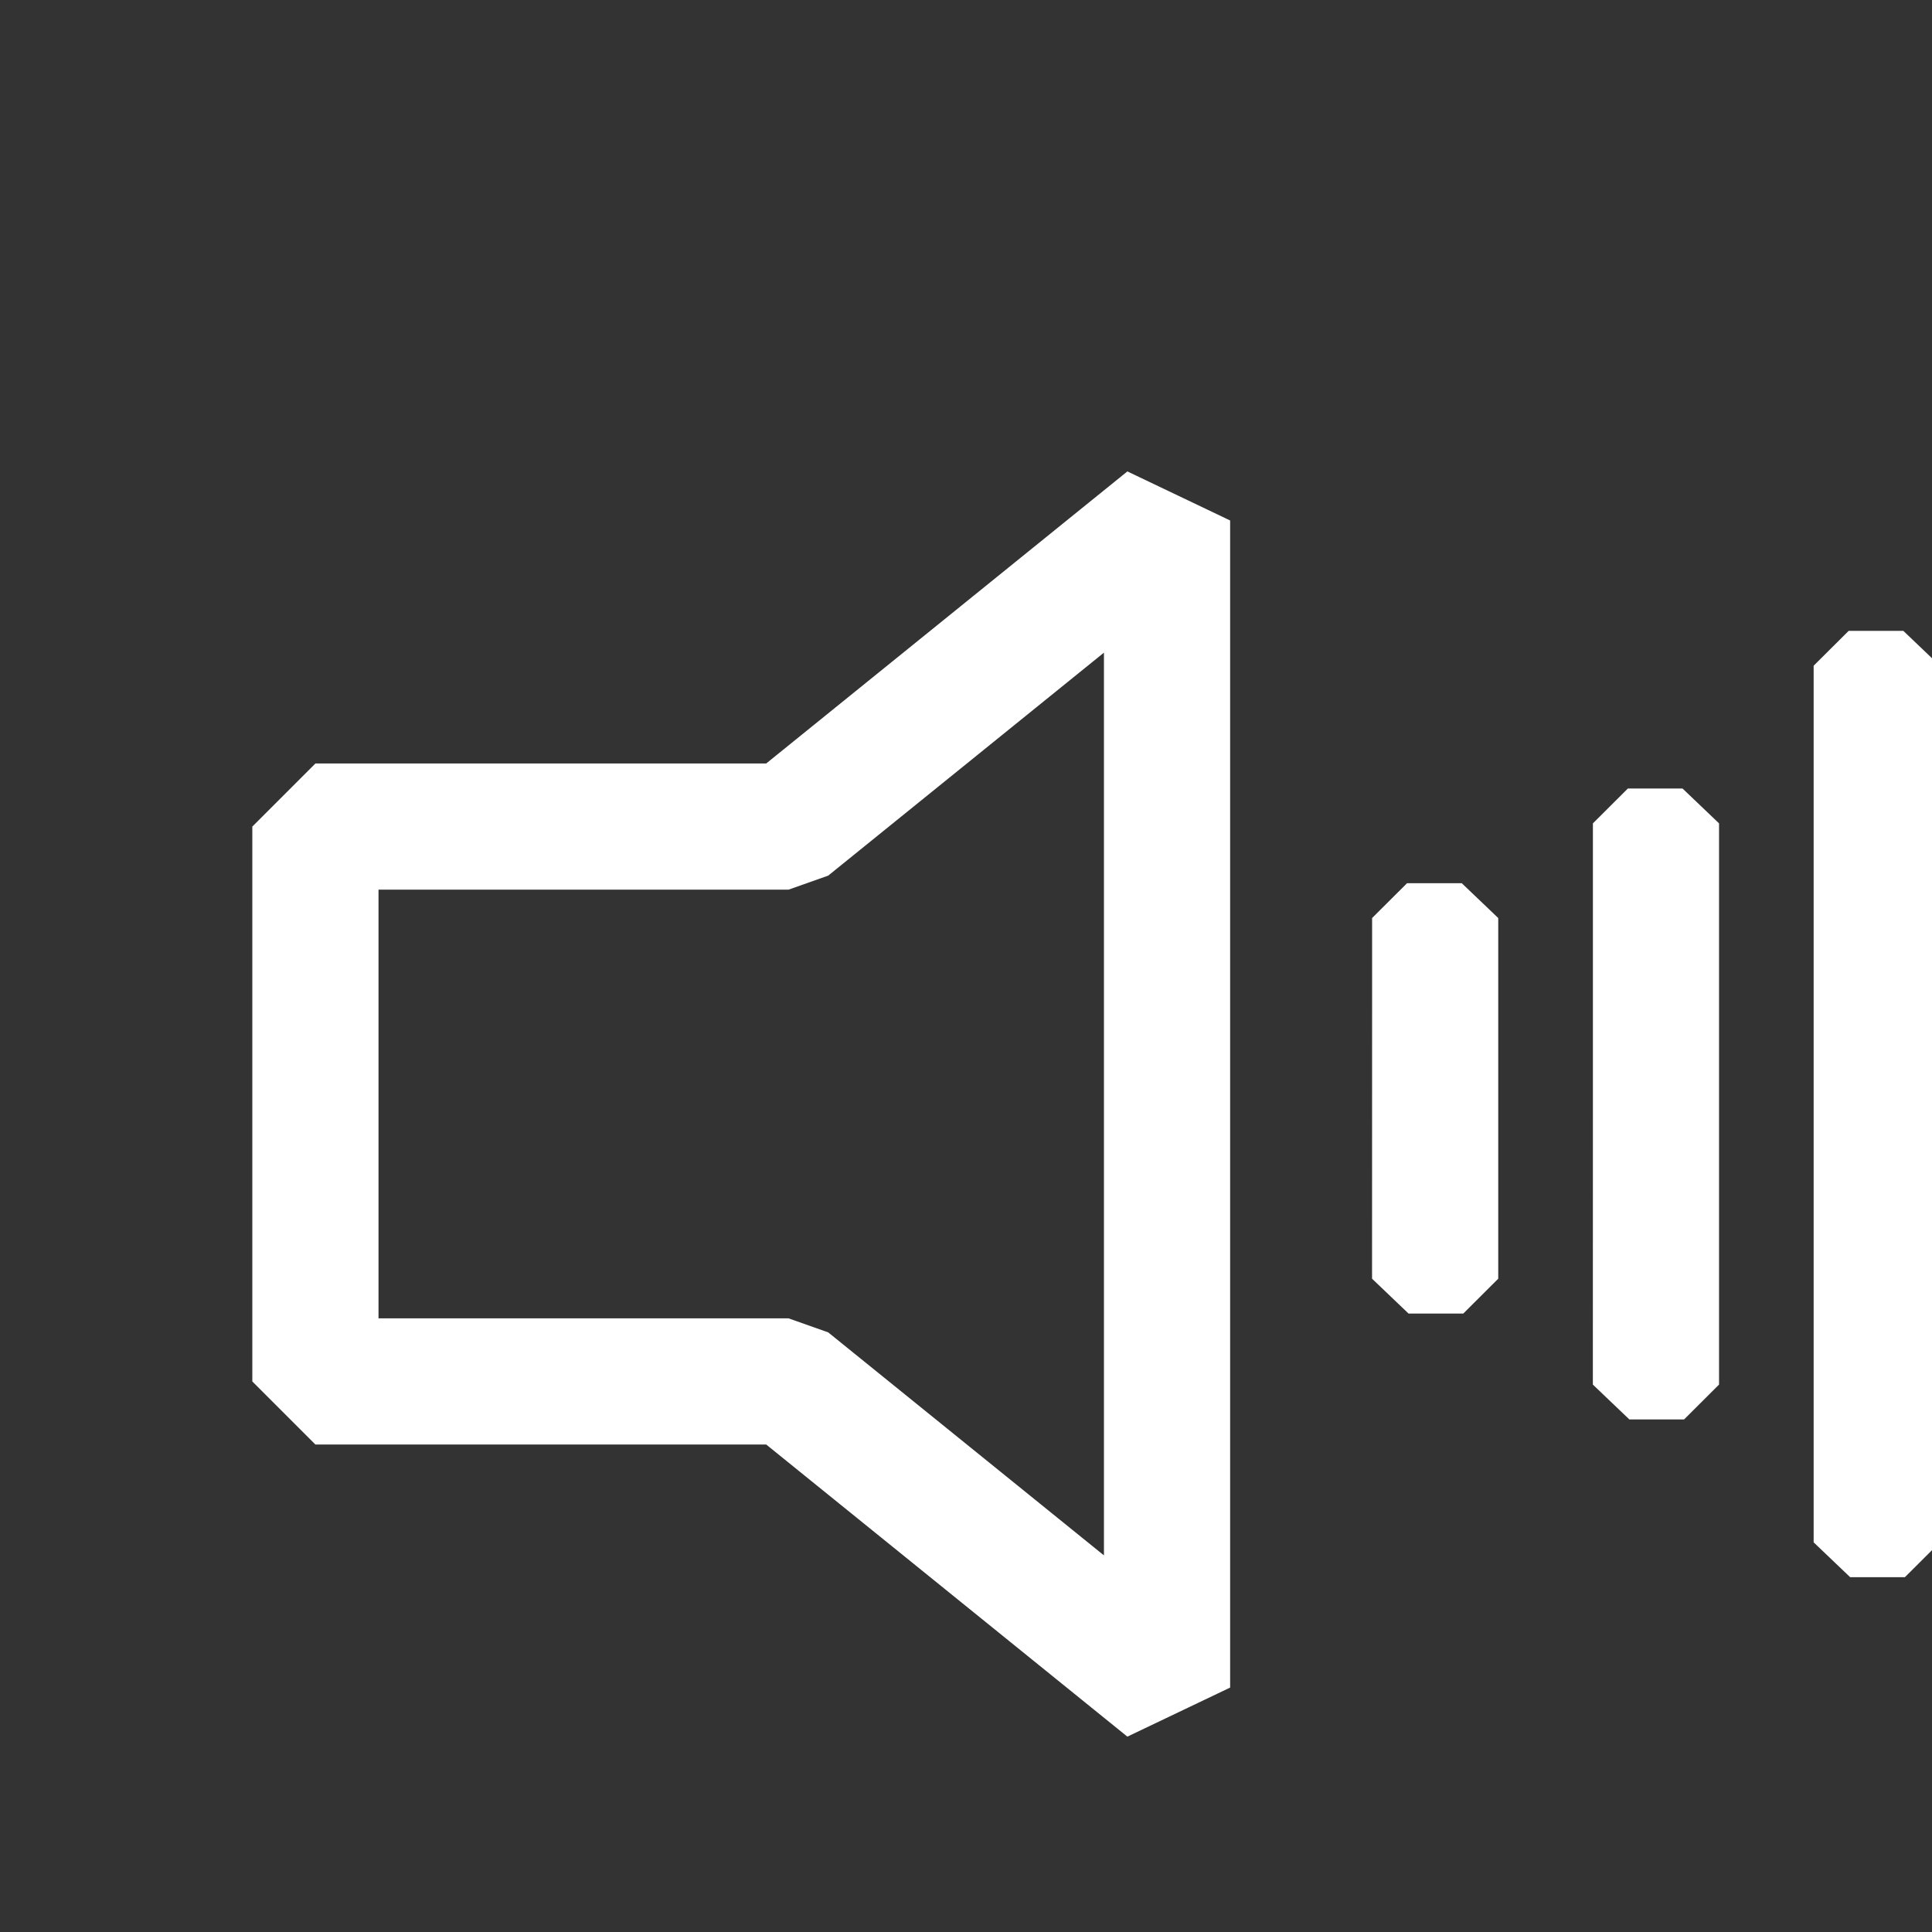
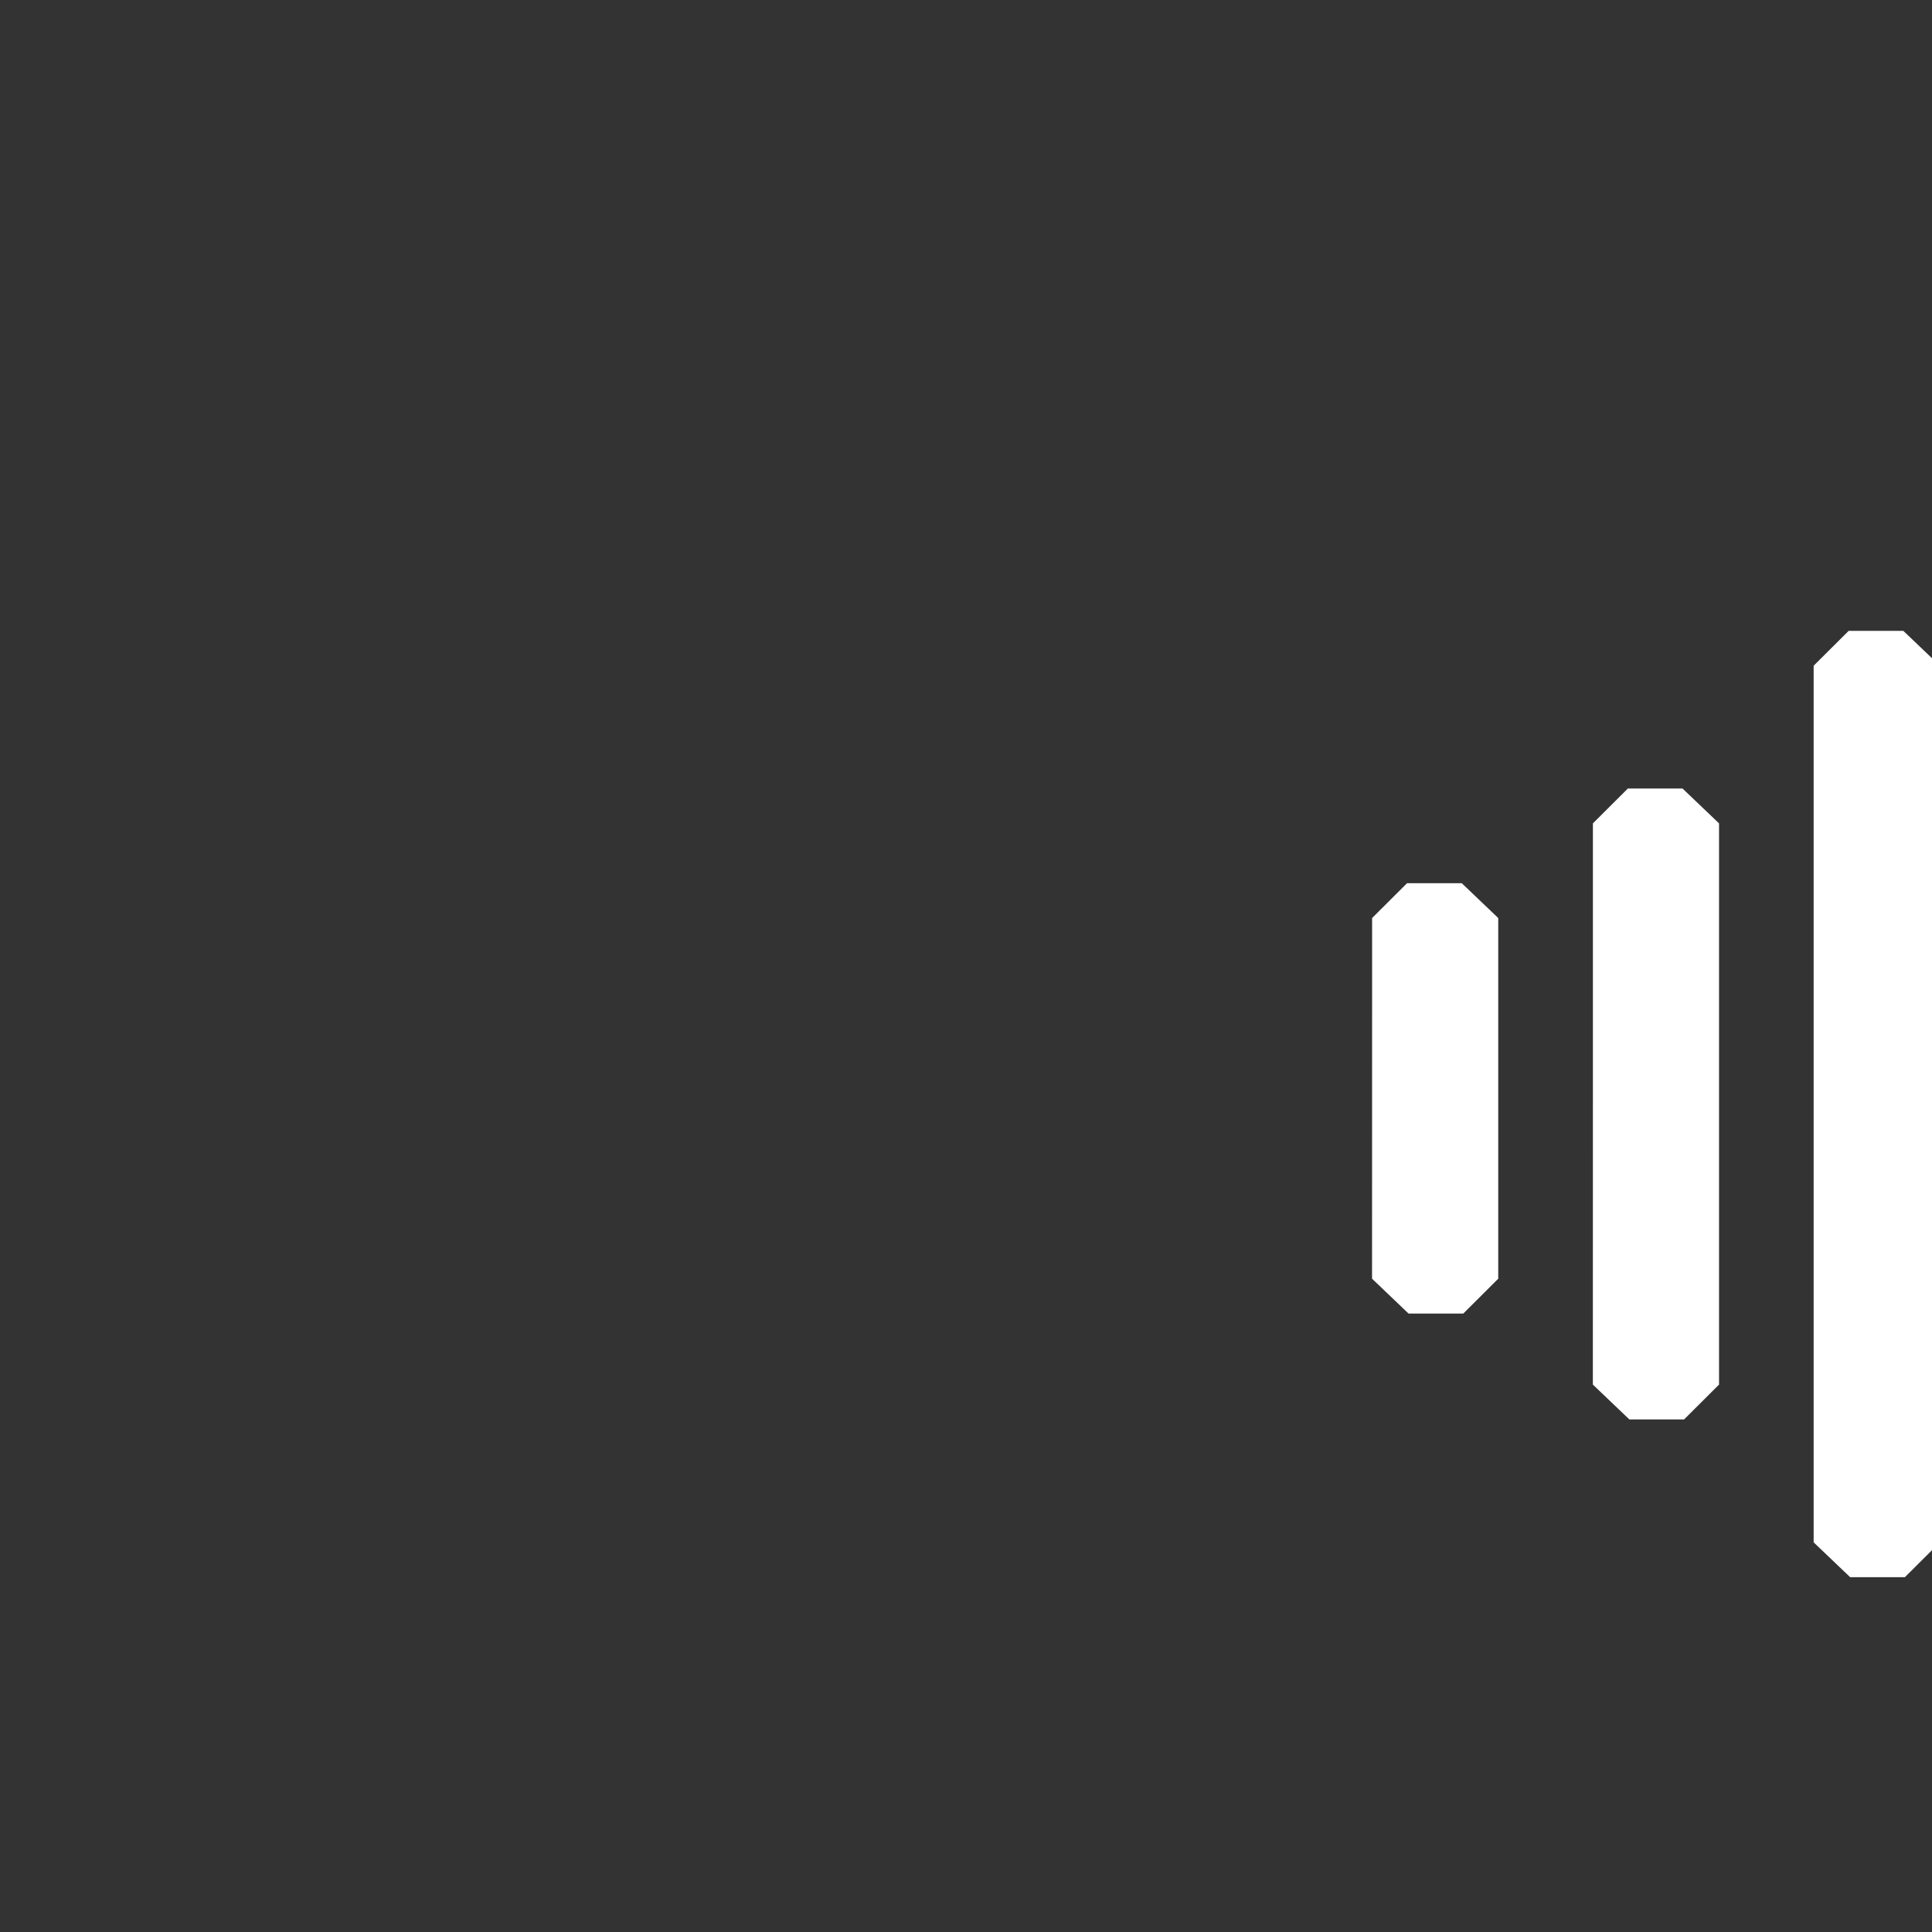
<svg xmlns="http://www.w3.org/2000/svg" width="40" height="40" viewBox="0 0 35 35" fill="none">
  <rect x="0" y="0" width="35" height="35" fill="#333333" stroke="none" />
-   <path d="M5.714 25.026V14.974H14.285L21.142 9.429V30.572L14.285 25.026H5.714Z" stroke="white" stroke-width="2.286" stroke-linejoin="bevel" />
  <path fill-rule="evenodd" clip-rule="evenodd" d="M25.49 16L24.857 16.631L24.857 18.081H24.857L24.856 23.165L25.517 23.796L26.509 23.796L27.142 23.165L27.142 21.714H27.142L27.142 16.631L26.481 16H25.49Z" fill="white" />
  <path fill-rule="evenodd" clip-rule="evenodd" d="M29.49 14.285L28.857 14.916L28.857 19.999H28.857L28.856 25.083L29.517 25.714H30.509L31.142 25.083L31.142 19.999H31.142L31.142 14.916L30.481 14.285L29.49 14.285Z" fill="white" />
  <path fill-rule="evenodd" clip-rule="evenodd" d="M33.49 11.429L32.856 12.06L32.856 20H32.856L32.856 27.941L33.517 28.572H34.509L35.142 27.941L35.142 20H35.142L35.142 12.06L34.481 11.429L33.49 11.429Z" fill="white" />
</svg>